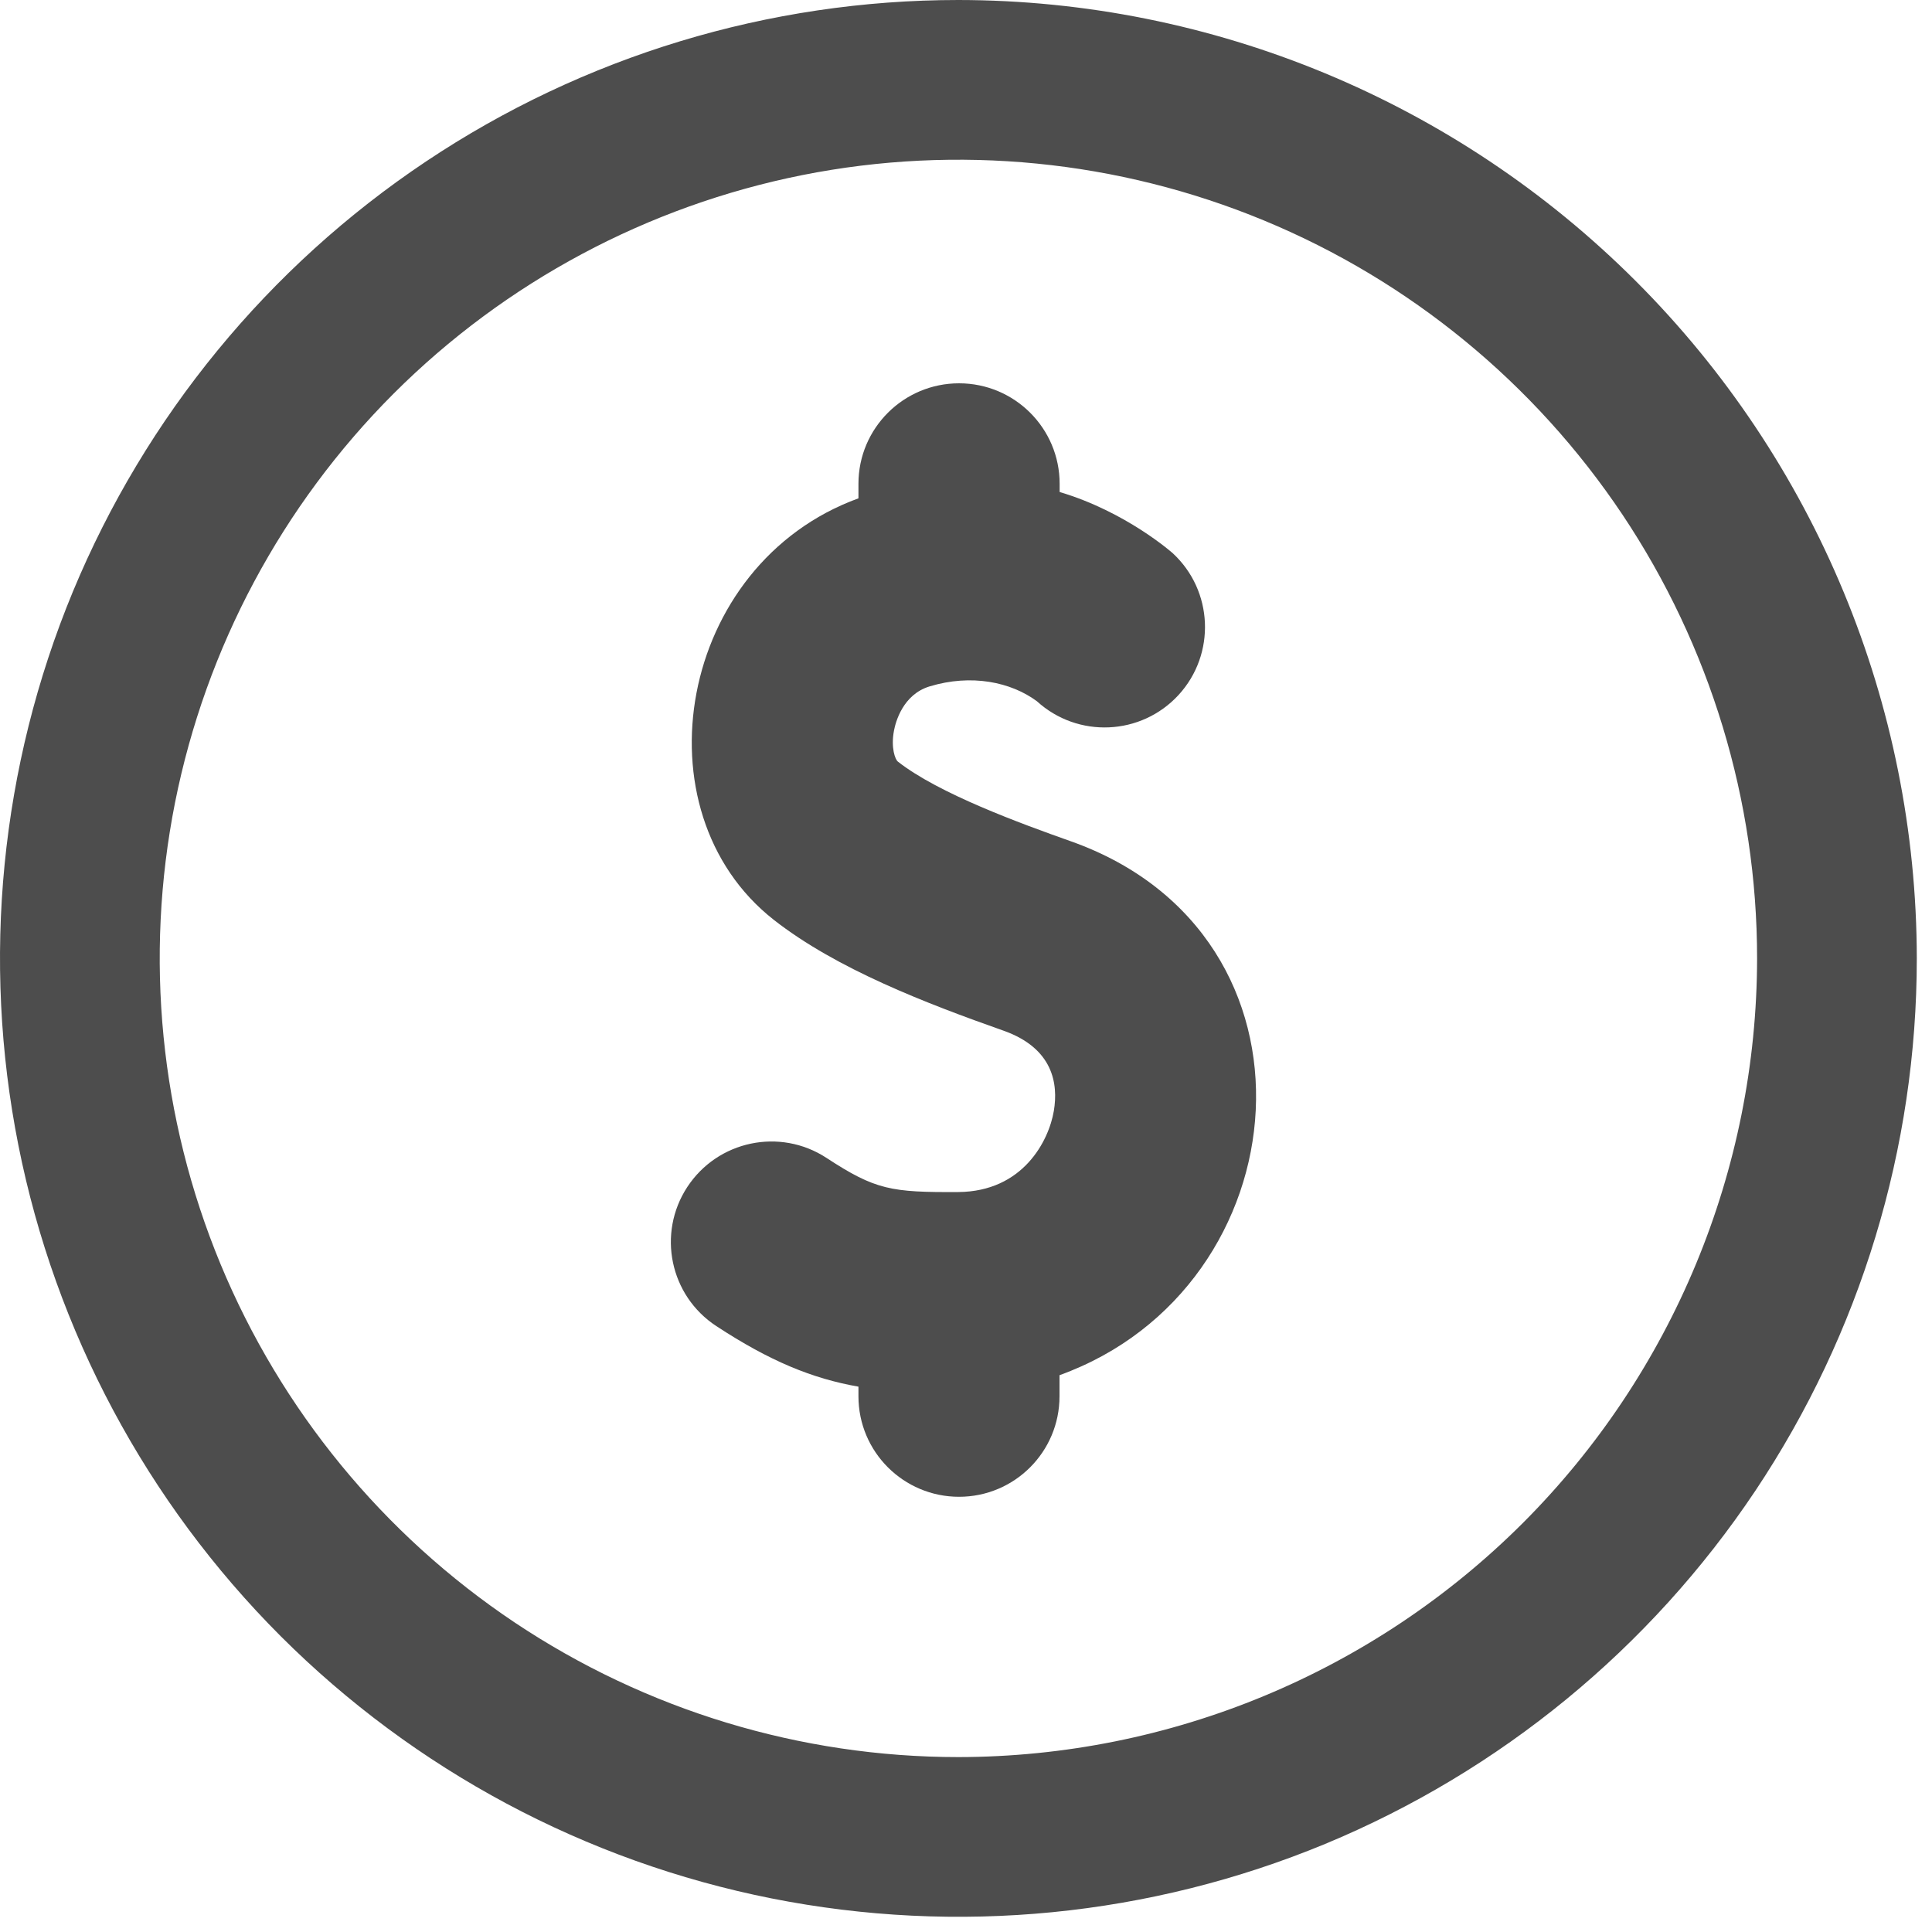
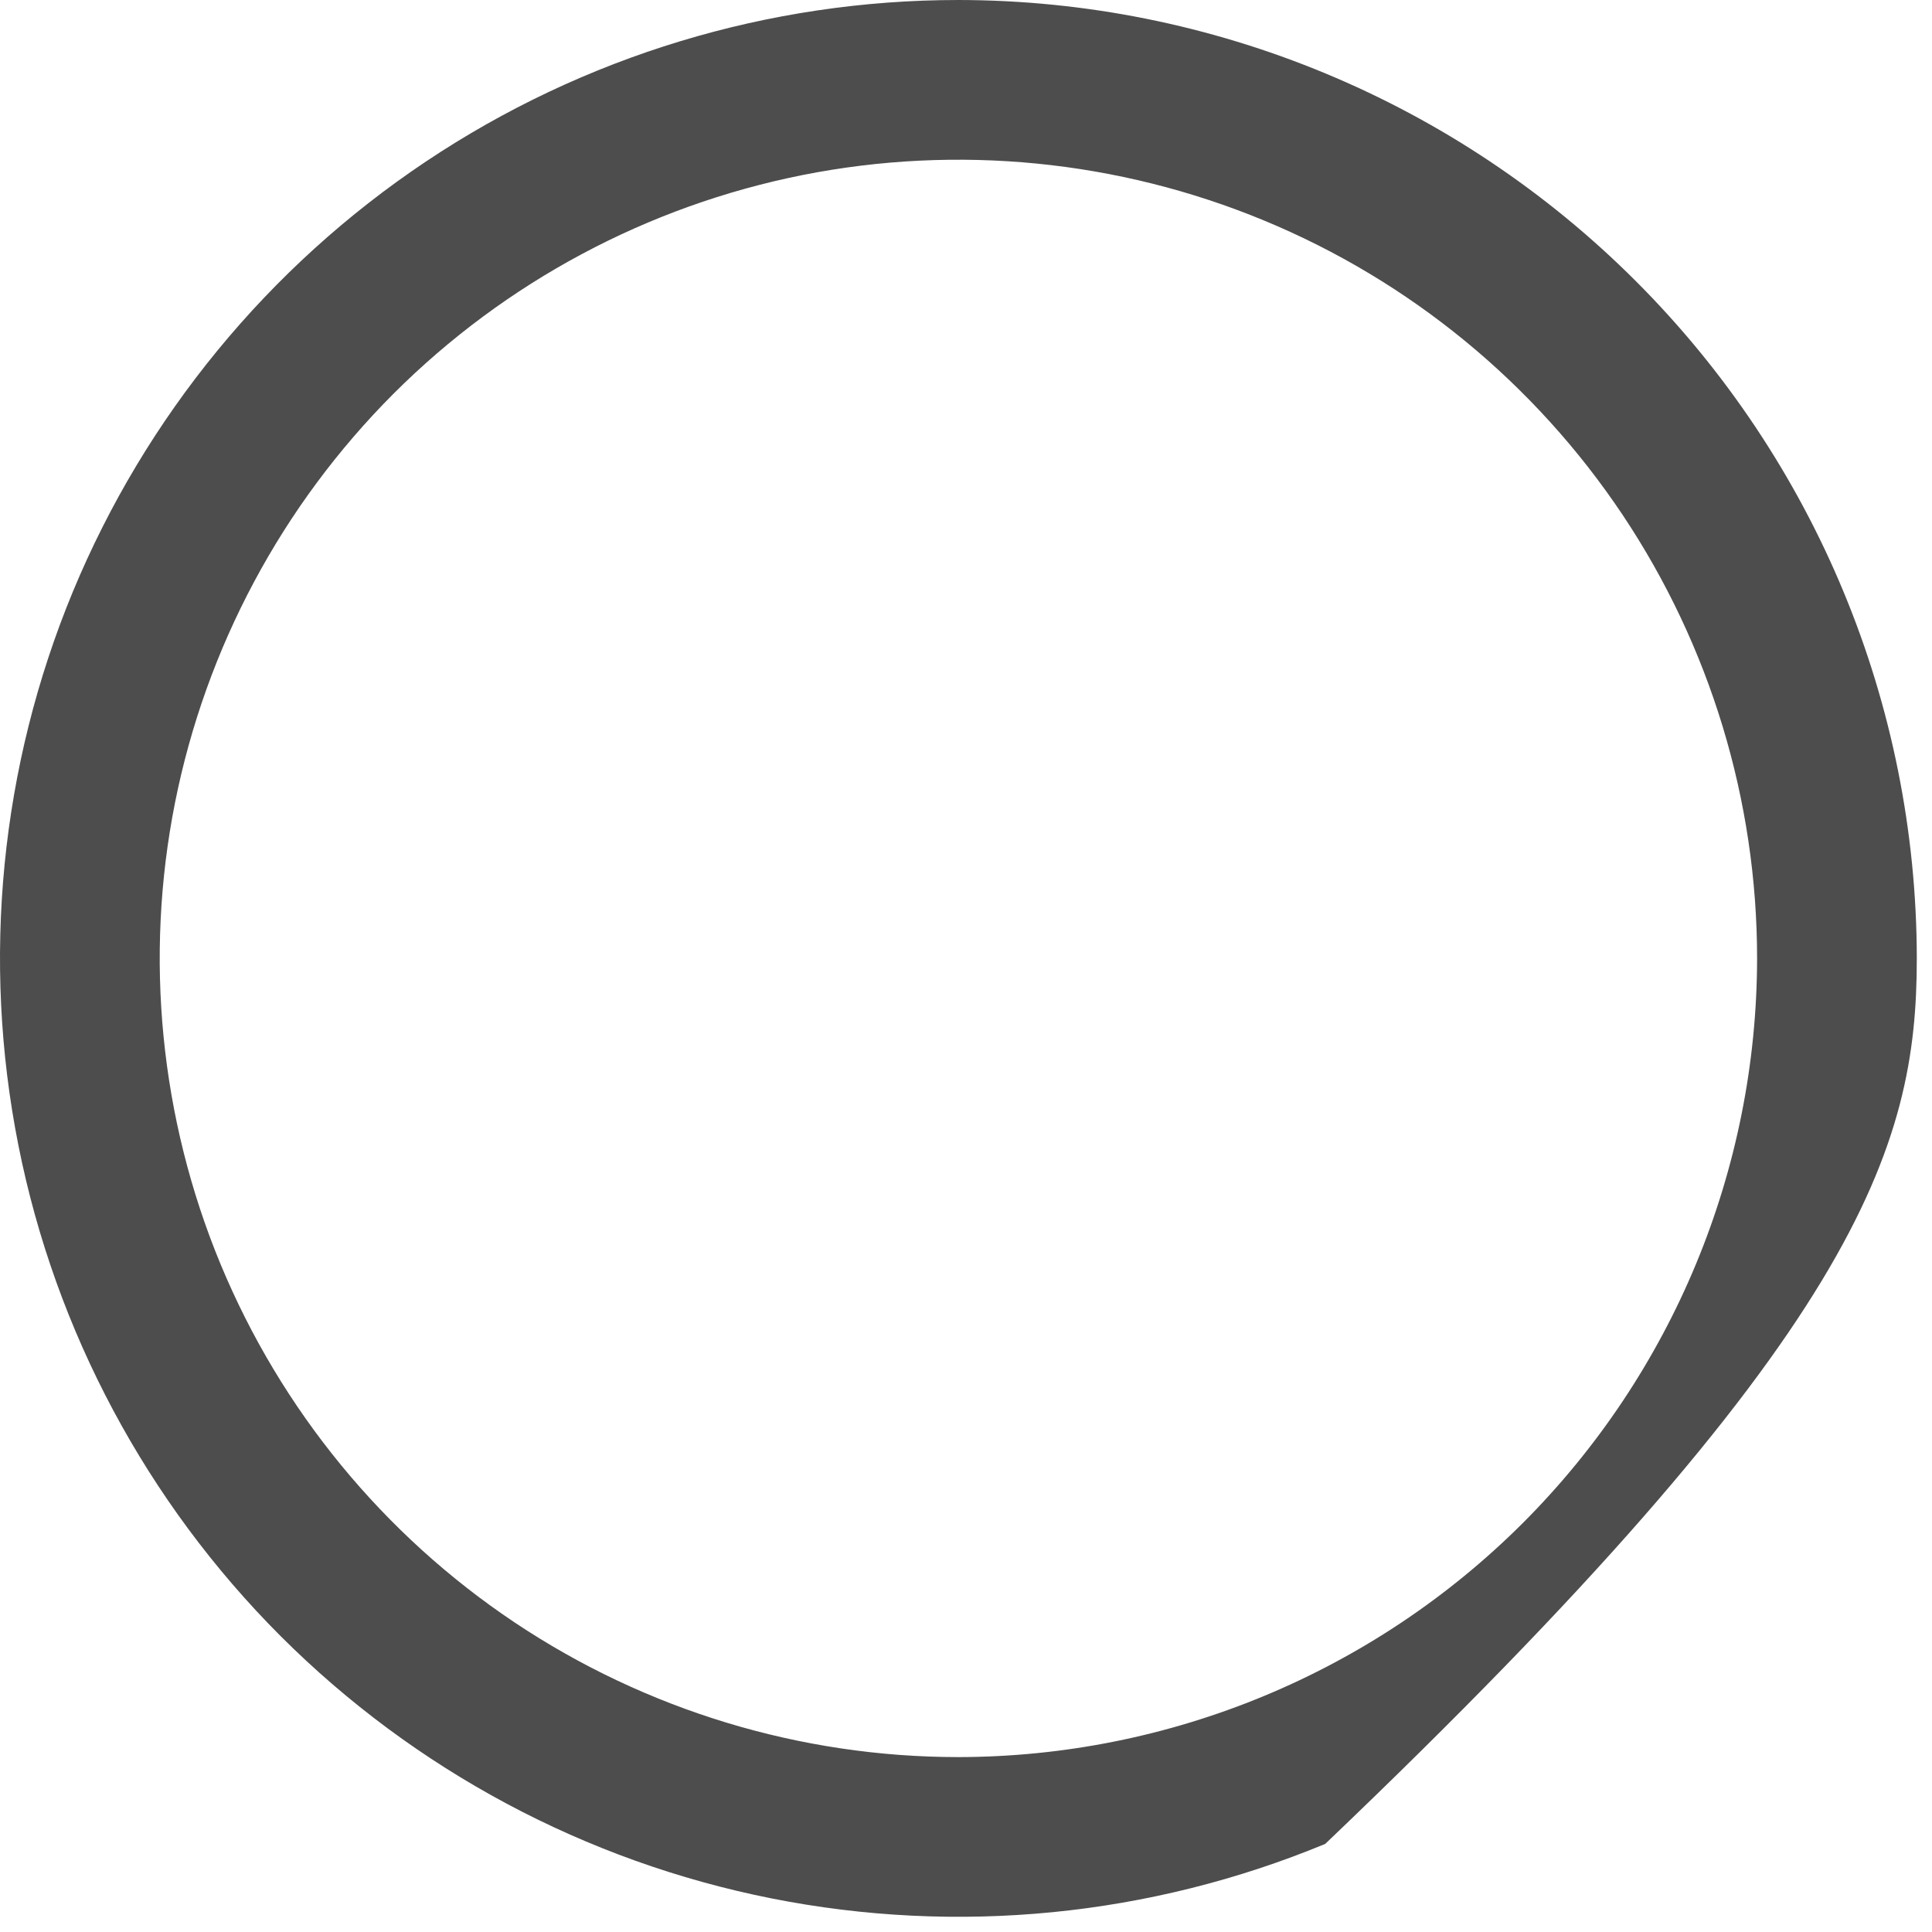
<svg xmlns="http://www.w3.org/2000/svg" width="15" height="15" viewBox="0 0 15 15" fill="none">
-   <path d="M7.441 0C5.969 0 4.531 0.436 3.307 1.254C2.083 2.072 1.13 3.234 0.566 4.593C0.003 5.953 -0.144 7.449 0.143 8.893C0.43 10.336 1.139 11.662 2.179 12.703C3.22 13.743 4.546 14.452 5.989 14.739C7.433 15.026 8.929 14.879 10.289 14.316C11.648 13.752 12.81 12.799 13.628 11.575C14.445 10.351 14.882 8.913 14.882 7.441C14.88 5.468 14.095 3.577 12.7 2.182C11.305 0.787 9.414 0.002 7.441 0V0ZM7.441 13.642C6.215 13.642 5.016 13.278 3.996 12.597C2.976 11.915 2.182 10.947 1.712 9.814C1.243 8.681 1.12 7.434 1.359 6.231C1.599 5.028 2.189 3.924 3.056 3.056C3.924 2.189 5.028 1.599 6.231 1.359C7.434 1.12 8.681 1.243 9.814 1.712C10.947 2.181 11.915 2.976 12.597 3.996C13.278 5.016 13.642 6.215 13.642 7.441C13.64 9.085 12.986 10.661 11.824 11.824C10.661 12.986 9.085 13.64 7.441 13.642Z" fill="#4D4D4D" />
-   <path d="M8.312 6.531C7.923 6.393 7.288 6.162 6.971 5.913C6.951 5.898 6.915 5.807 6.941 5.672C6.953 5.608 7.009 5.392 7.218 5.329C7.542 5.231 7.848 5.295 8.05 5.444C8.368 5.734 8.86 5.712 9.151 5.395C9.441 5.078 9.42 4.586 9.105 4.295C9.105 4.295 8.744 3.973 8.227 3.82V3.756C8.227 3.325 7.877 2.976 7.446 2.976C7.015 2.976 6.665 3.325 6.665 3.756V3.869C5.263 4.379 4.933 6.298 6.007 7.141C6.497 7.525 7.197 7.792 7.791 8.002C8.178 8.139 8.217 8.416 8.182 8.625C8.143 8.857 7.943 9.251 7.441 9.255C6.92 9.258 6.797 9.239 6.417 8.99C6.056 8.754 5.573 8.855 5.336 9.216C5.1 9.577 5.201 10.06 5.562 10.296C5.977 10.568 6.306 10.703 6.665 10.766V10.841C6.665 11.272 7.015 11.621 7.446 11.621C7.877 11.621 8.226 11.272 8.226 10.841V10.677C10.118 9.994 10.368 7.258 8.312 6.531Z" fill="#4D4D4D" />
+   <path d="M7.441 0C5.969 0 4.531 0.436 3.307 1.254C2.083 2.072 1.13 3.234 0.566 4.593C0.003 5.953 -0.144 7.449 0.143 8.893C0.43 10.336 1.139 11.662 2.179 12.703C3.22 13.743 4.546 14.452 5.989 14.739C7.433 15.026 8.929 14.879 10.289 14.316C14.445 10.351 14.882 8.913 14.882 7.441C14.88 5.468 14.095 3.577 12.7 2.182C11.305 0.787 9.414 0.002 7.441 0V0ZM7.441 13.642C6.215 13.642 5.016 13.278 3.996 12.597C2.976 11.915 2.182 10.947 1.712 9.814C1.243 8.681 1.12 7.434 1.359 6.231C1.599 5.028 2.189 3.924 3.056 3.056C3.924 2.189 5.028 1.599 6.231 1.359C7.434 1.12 8.681 1.243 9.814 1.712C10.947 2.181 11.915 2.976 12.597 3.996C13.278 5.016 13.642 6.215 13.642 7.441C13.64 9.085 12.986 10.661 11.824 11.824C10.661 12.986 9.085 13.64 7.441 13.642Z" fill="#4D4D4D" />
</svg>